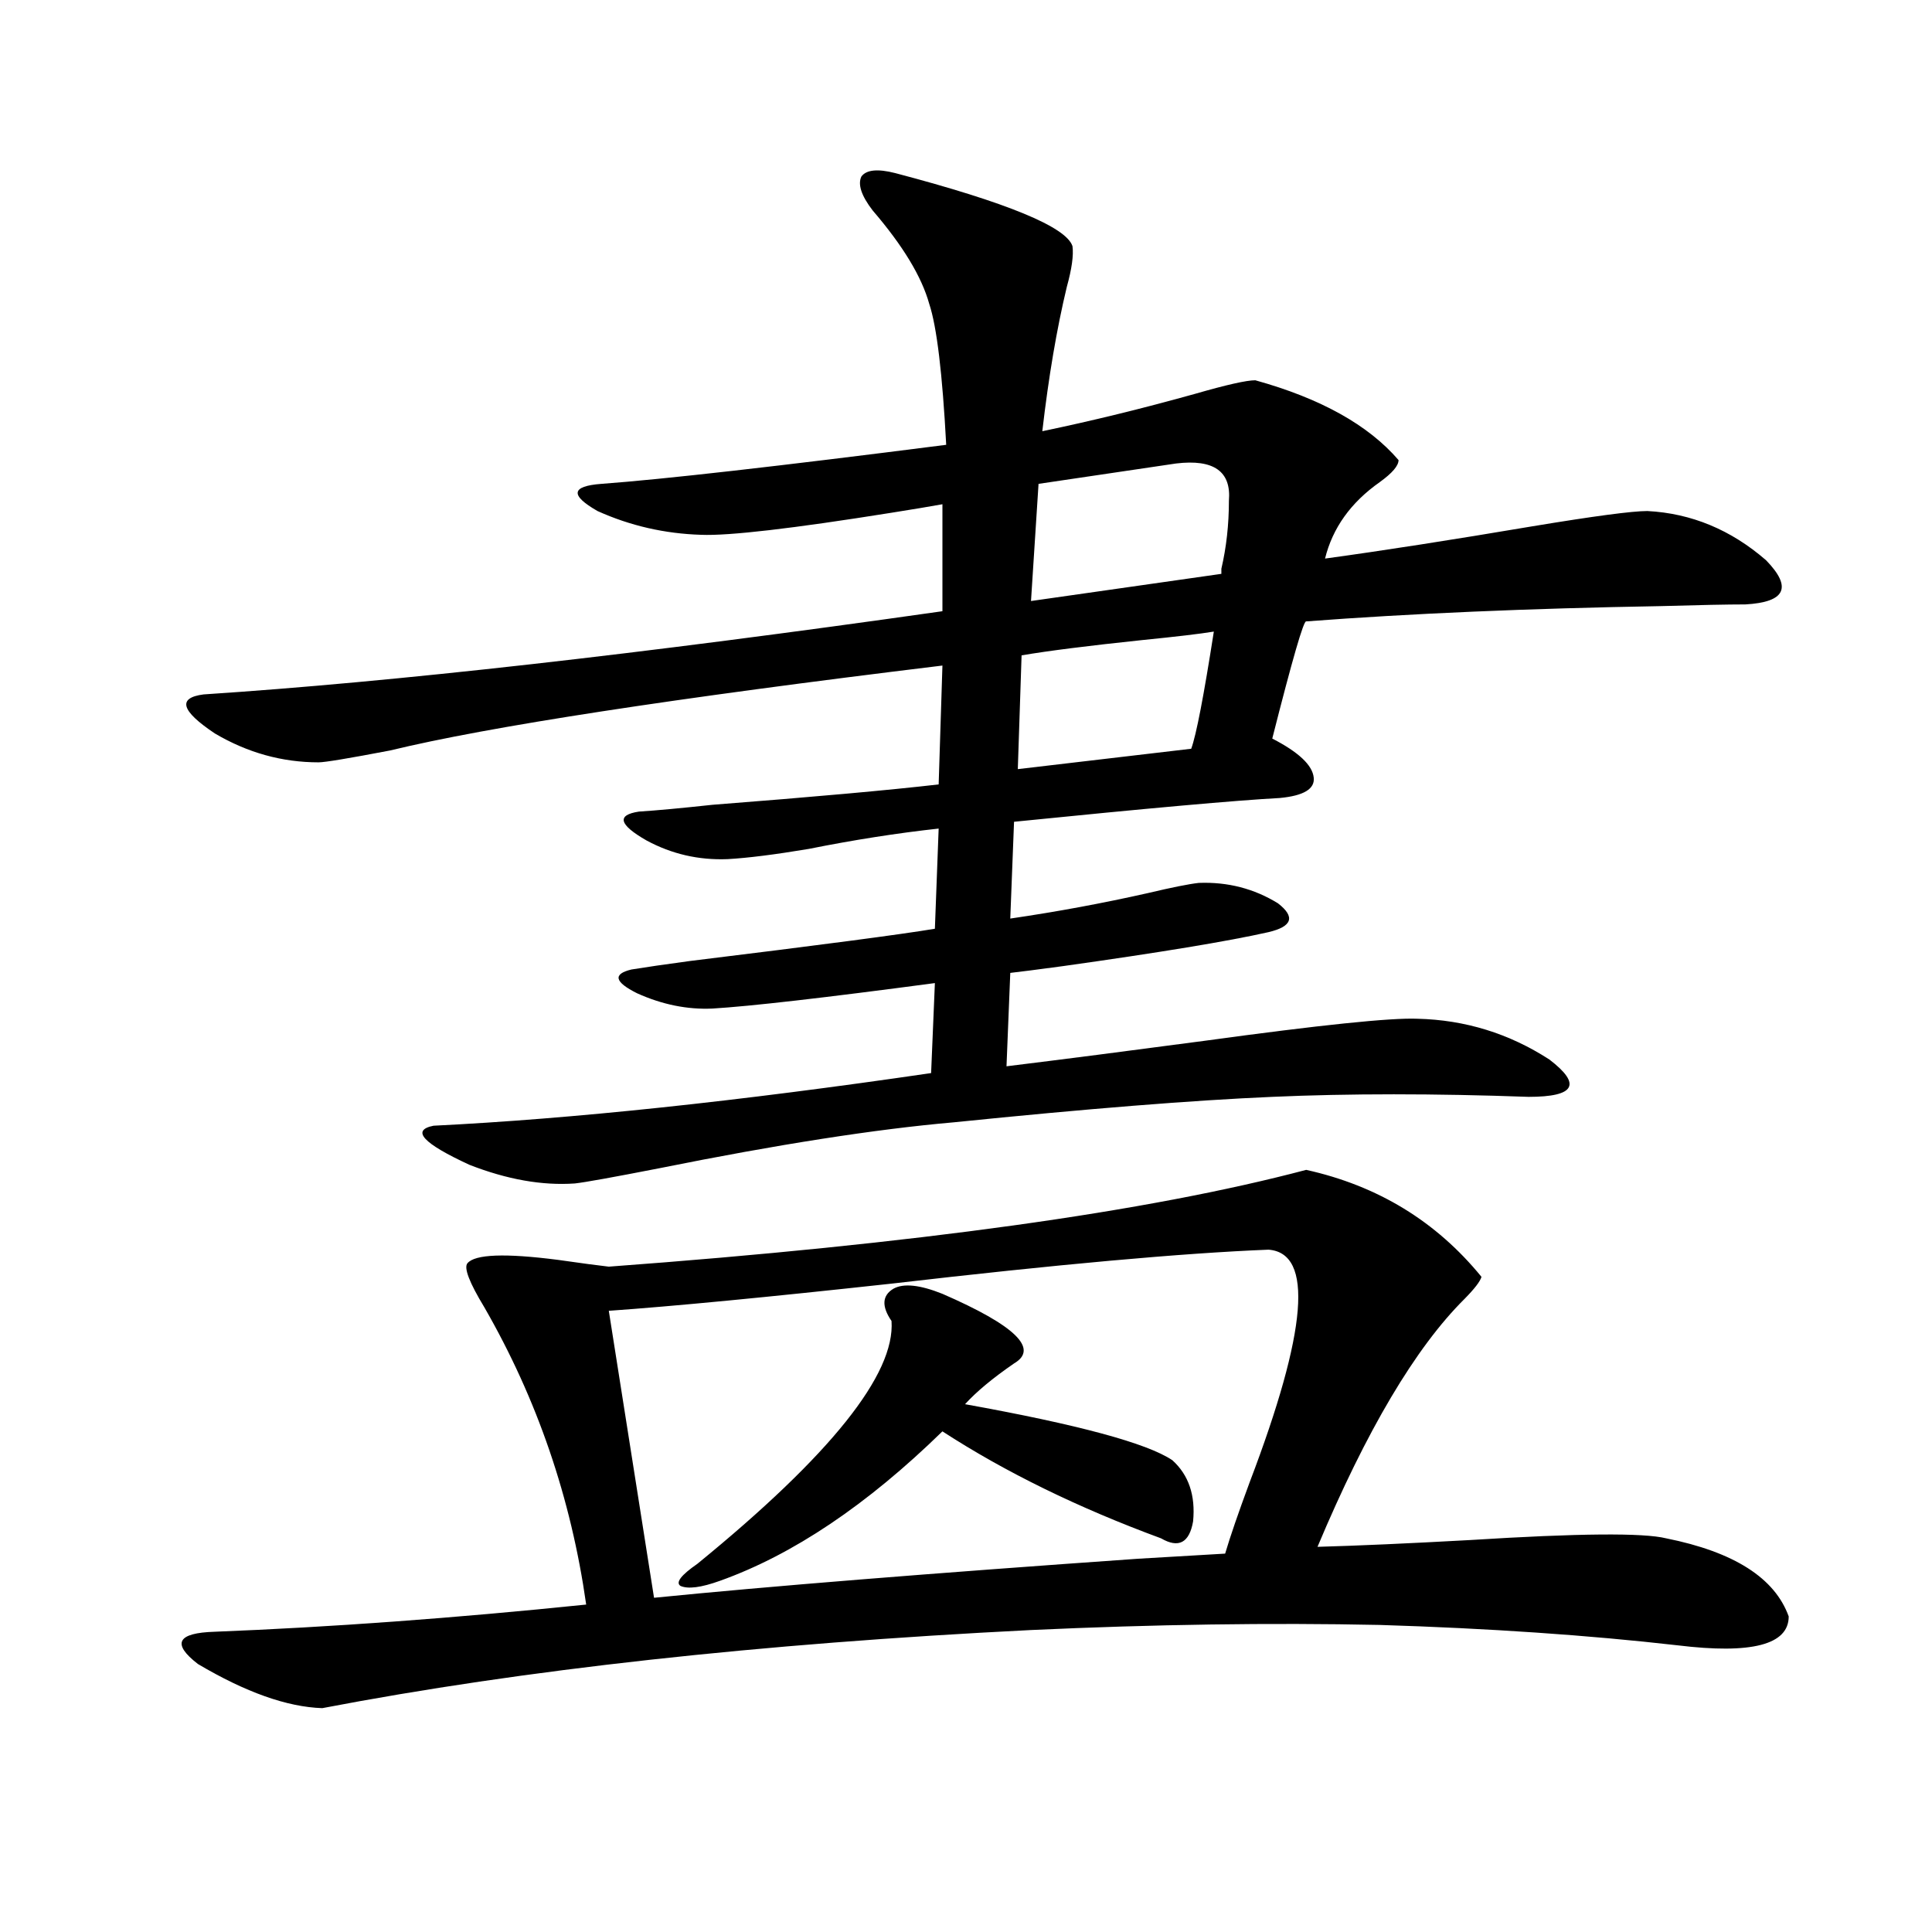
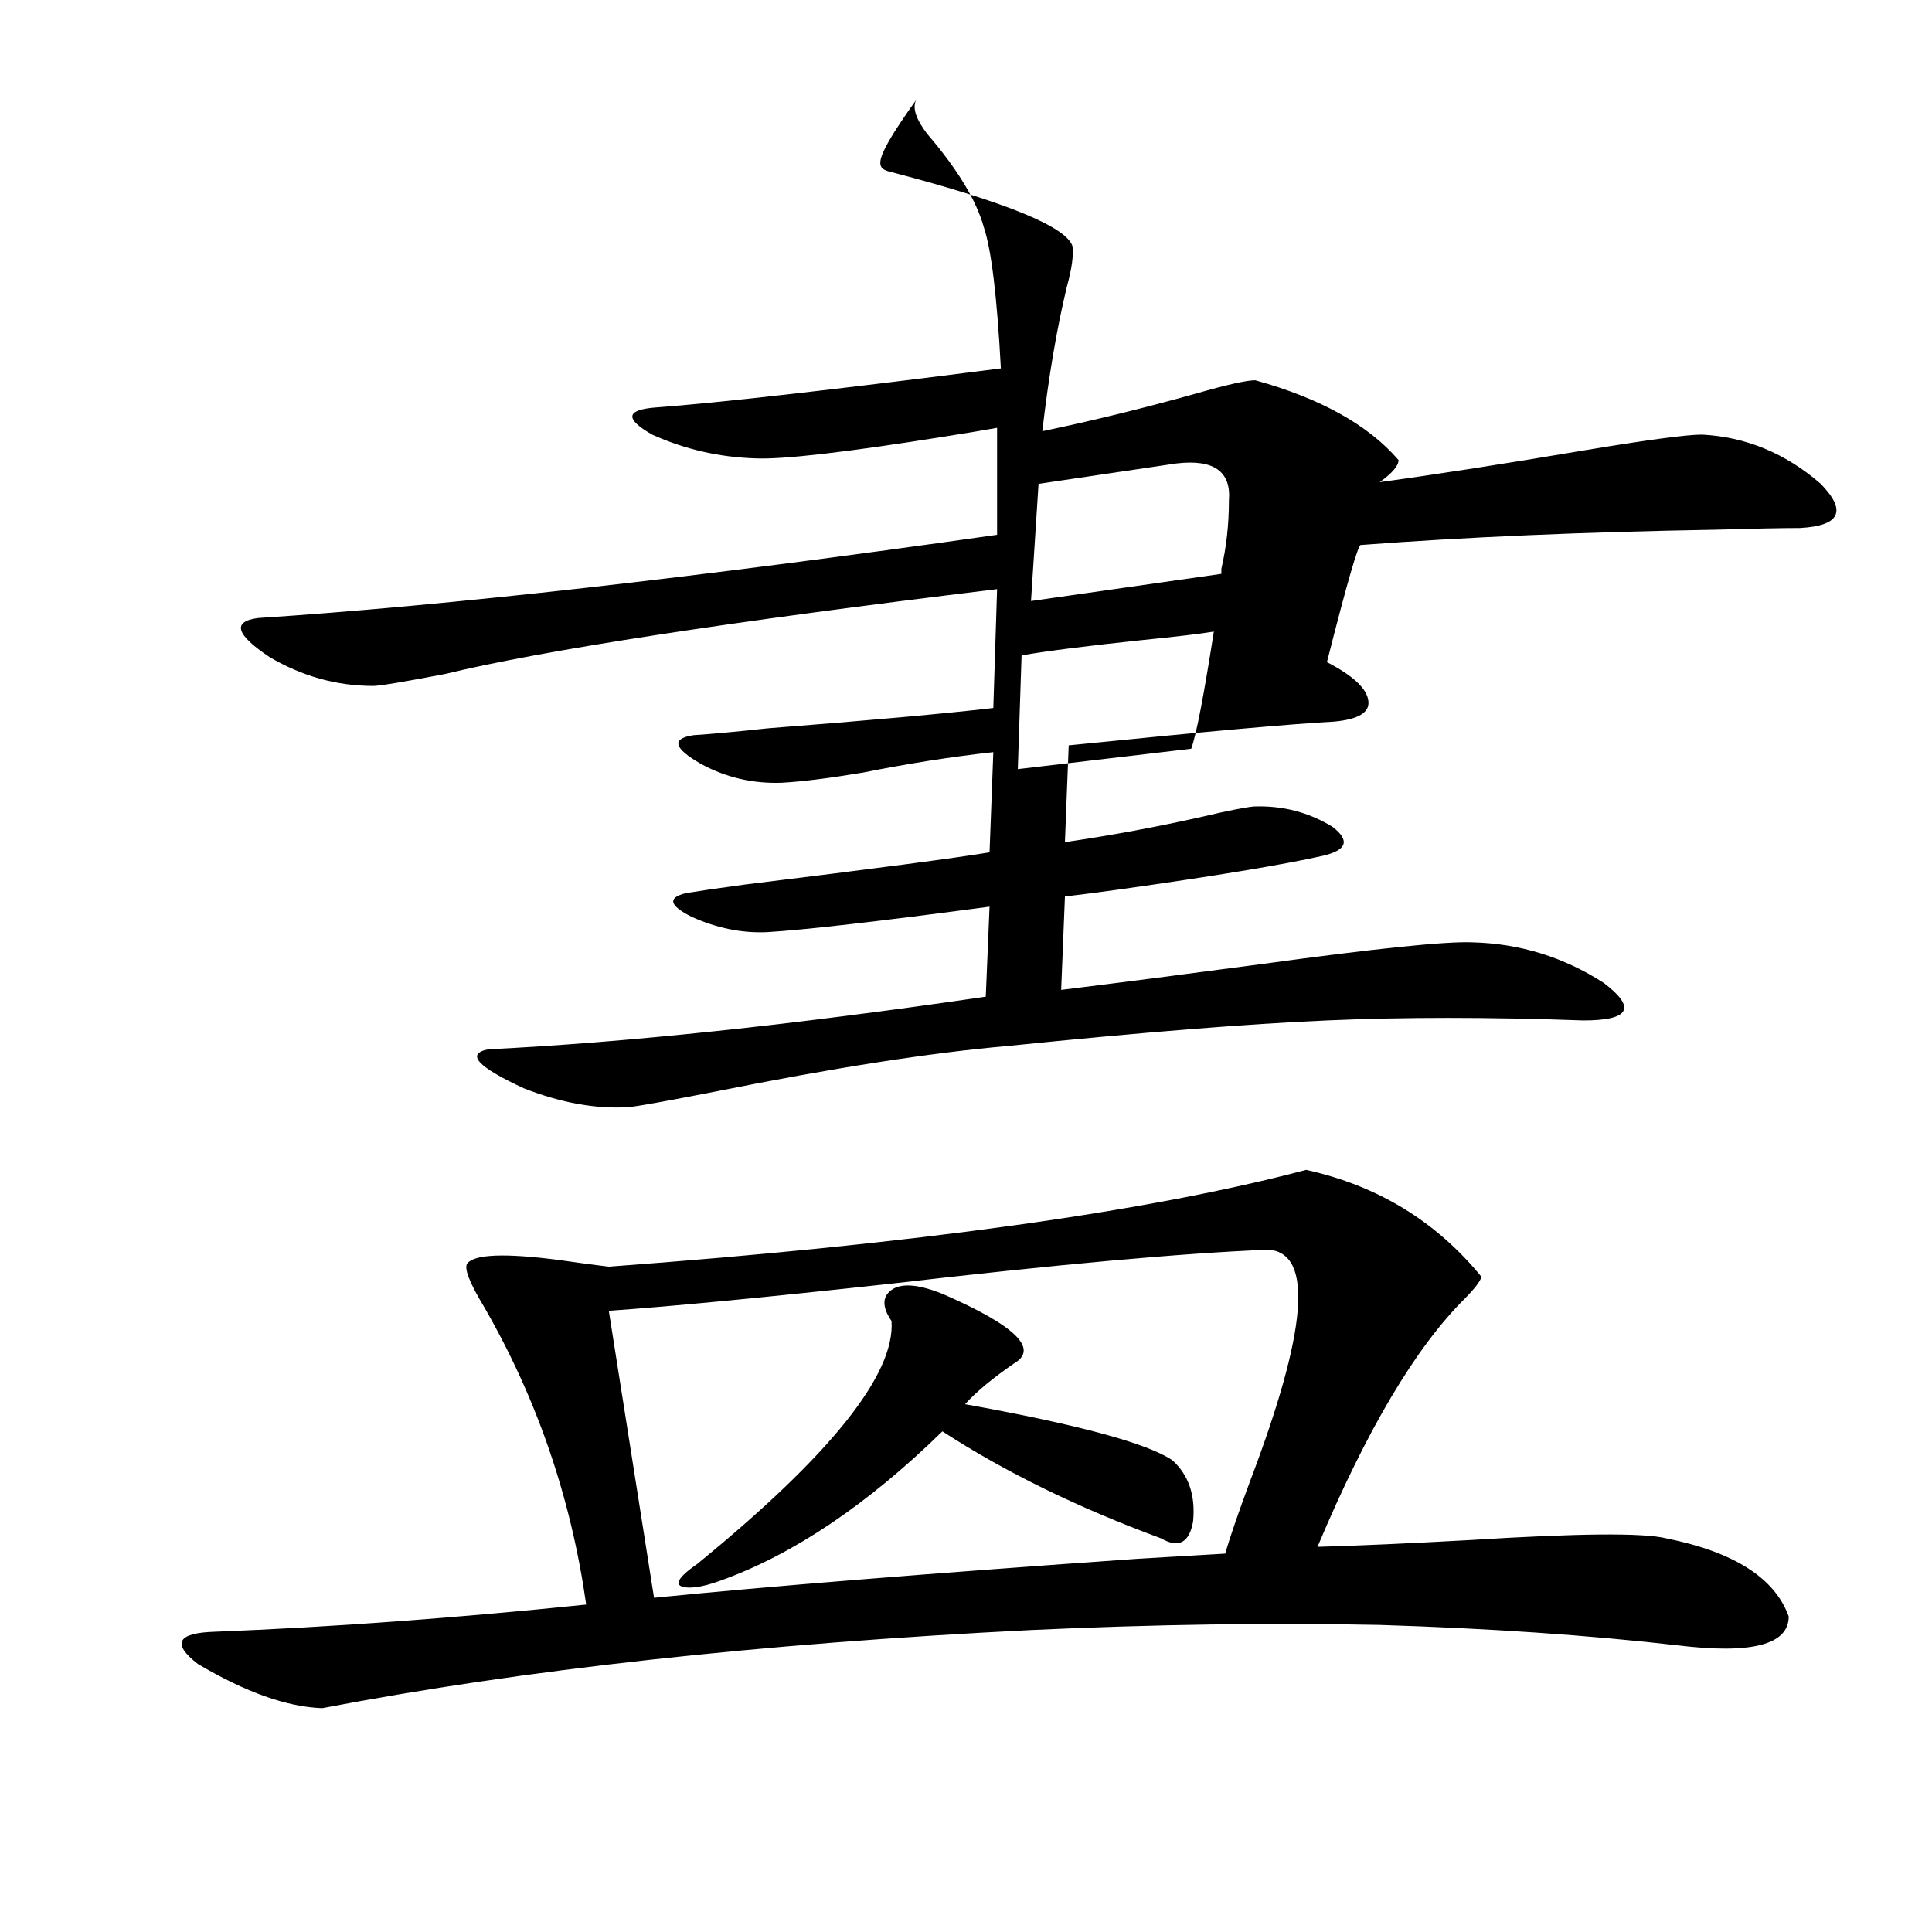
<svg xmlns="http://www.w3.org/2000/svg" version="1.1" id="图层_1" x="0px" y="0px" width="1000px" height="1000px" viewBox="0 0 1000 1000" enable-background="new 0 0 1000 1000" xml:space="preserve">
-   <path d="M676.082,605.52c37.072,8.213,67.315,26.67,90.729,55.371c-0.656,2.349-3.582,6.152-8.78,11.426  c-25.365,25.2-50.73,67.979-76.096,128.32c20.807-0.576,47.148-1.758,79.022-3.516c55.928-3.516,89.754-3.804,101.461-0.879  c35.121,7.031,56.249,20.518,63.413,40.43c0,14.64-19.192,19.625-57.56,14.941c-46.188-5.273-97.559-8.789-154.143-10.547  c-56.584-1.181-116.75-0.302-180.483,2.637c-140.484,7.031-262.768,20.504-366.82,40.43c-18.216-0.59-39.679-8.212-64.389-22.852  c-13.658-10.547-10.731-16.122,8.78-16.699c59.831-2.348,123.899-7.031,192.19-14.063c-7.805-55.068-25.365-106.348-52.682-153.809  c-7.805-12.881-10.731-20.503-8.78-22.852c3.902-4.683,19.512-5.273,46.828-1.758c12.347,1.758,21.127,2.939,26.341,3.516  C473.8,643.903,594.132,627.204,676.082,605.52z M463.404,89.602c57.88,15.244,88.443,27.837,91.705,37.793  c0.64,4.697-0.335,11.729-2.927,21.094c-5.213,21.685-9.436,46.582-12.683,74.707c25.365-5.273,51.706-11.714,79.022-19.336  c16.25-4.683,26.661-7.031,31.219-7.031c33.81,9.38,58.535,23.154,74.145,41.309c0,2.939-3.262,6.743-9.756,11.426  c-14.969,10.547-24.39,23.73-28.292,39.551c29.908-4.092,65.684-9.668,107.314-16.699c31.859-5.273,51.706-7.91,59.511-7.91  c22.759,1.182,43.246,9.668,61.462,25.488c13.658,14.063,10.076,21.685-10.731,22.852c-9.115,0-23.749,0.303-43.901,0.879  c-68.291,1.182-129.433,3.818-183.41,7.91c-1.311-0.576-7.164,19.639-17.561,60.645c13.658,7.031,20.807,13.774,21.463,20.215  c0.64,5.864-5.213,9.38-17.561,10.547c-22.118,1.182-67.971,5.273-137.558,12.305l-1.951,50.098  c24.054-3.516,47.804-7.91,71.218-13.184c12.347-2.925,21.128-4.683,26.341-5.273c14.954-0.576,28.612,2.939,40.975,10.547  c9.1,7.031,7.469,12.017-4.878,14.941c-20.823,4.697-56.264,10.547-106.339,17.578c-13.018,1.758-22.118,2.939-27.316,3.516  l-1.951,48.34c28.612-3.516,62.758-7.91,102.437-13.184c59.831-8.198,96.583-12.002,110.241-11.426  c24.71,0.591,47.469,7.622,68.291,21.094c16.905,12.896,13.323,19.336-10.731,19.336c-48.779-1.758-93.016-1.758-132.68,0  c-40.975,1.758-95.943,6.152-164.874,13.184c-40.334,3.516-91.065,11.426-152.191,23.73c-24.07,4.697-38.703,7.334-43.901,7.91  c-16.92,1.182-35.121-2.046-54.633-9.668c-24.07-11.123-30.243-17.866-18.536-20.215c71.538-3.516,157.389-12.593,257.555-27.246  l1.951-46.582c-57.24,7.622-95.607,12.017-115.119,13.184c-13.018,0.591-26.021-2.046-39.023-7.91  c-11.707-5.85-12.683-9.956-2.927-12.305c7.149-1.167,17.225-2.637,30.243-4.395c66.98-8.198,109.266-13.76,126.826-16.699  l1.951-51.855c-21.463,2.349-43.901,5.864-67.315,10.547c-17.561,2.939-31.554,4.697-41.95,5.273  c-14.969,0.591-28.948-2.637-41.95-9.668c-14.314-8.198-15.609-13.184-3.902-14.941c9.1-0.576,21.783-1.758,38.048-3.516  c52.682-4.092,91.705-7.607,117.07-10.547l1.951-61.523c-139.844,17.002-235.116,31.641-285.847,43.945  c-21.463,4.106-33.825,6.152-37.072,6.152c-18.872,0-36.752-4.971-53.657-14.941c-17.561-11.714-19.512-18.457-5.854-20.215  c98.199-6.44,225.68-20.791,382.43-43.066v-55.371c-6.509,1.182-15.289,2.637-26.341,4.395  c-51.386,8.213-84.236,12.017-98.534,11.426c-18.872-0.576-36.752-4.683-53.657-12.305c-14.314-8.198-13.658-12.881,1.951-14.063  c31.859-2.334,91.37-9.077,178.532-20.215c-1.951-36.914-4.878-61.221-8.78-72.949c-3.902-14.063-13.658-30.171-29.268-48.34  c-5.854-7.607-7.805-13.472-5.854-17.578C448.435,87.844,454.288,87.268,463.404,89.602z M634.131,804.152  c2.592-8.789,6.829-21.094,12.683-36.914c29.908-78.511,33.17-118.652,9.756-120.41c-44.237,1.758-109.266,7.622-195.117,17.578  c-64.389,7.031-113.168,11.729-146.338,14.063l23.414,148.535c58.535-5.85,142.1-12.593,250.726-20.215  C609.406,805.622,624.375,804.743,634.131,804.152z M487.793,669.68c37.713,16.411,50.075,28.428,37.072,36.035  c-11.067,7.622-19.512,14.653-25.365,21.094c58.535,10.547,94.297,20.215,107.314,29.004c8.445,7.622,12.027,18.169,10.731,31.641  c-1.951,11.138-7.485,14.063-16.585,8.789c-42.926-15.82-80.654-34.277-113.168-55.371c-39.023,38.096-77.407,63.872-115.119,77.344  c-9.756,3.516-16.585,4.395-20.487,2.637c-2.607-1.758,0.32-5.562,8.78-11.426c68.931-56.25,102.437-98.135,100.485-125.684  c-5.213-7.607-4.878-13.184,0.976-16.699C467.626,664.118,476.086,664.997,487.793,669.68z M628.278,326.906  c-7.164,1.182-19.512,2.637-37.072,4.395c-27.972,2.939-48.779,5.576-62.438,7.91l-1.951,58.887l89.754-10.547  C619.162,380.52,623.065,360.305,628.278,326.906z M608.766,239.895l-71.218,10.547l-3.902,60.645l98.534-14.063  c0-0.576,0-1.455,0-2.637c2.592-11.123,3.902-22.852,3.902-35.156C637.378,244.001,628.278,237.561,608.766,239.895z" />
+   <path d="M676.082,605.52c37.072,8.213,67.315,26.67,90.729,55.371c-0.656,2.349-3.582,6.152-8.78,11.426  c-25.365,25.2-50.73,67.979-76.096,128.32c20.807-0.576,47.148-1.758,79.022-3.516c55.928-3.516,89.754-3.804,101.461-0.879  c35.121,7.031,56.249,20.518,63.413,40.43c0,14.64-19.192,19.625-57.56,14.941c-46.188-5.273-97.559-8.789-154.143-10.547  c-56.584-1.181-116.75-0.302-180.483,2.637c-140.484,7.031-262.768,20.504-366.82,40.43c-18.216-0.59-39.679-8.212-64.389-22.852  c-13.658-10.547-10.731-16.122,8.78-16.699c59.831-2.348,123.899-7.031,192.19-14.063c-7.805-55.068-25.365-106.348-52.682-153.809  c-7.805-12.881-10.731-20.503-8.78-22.852c3.902-4.683,19.512-5.273,46.828-1.758c12.347,1.758,21.127,2.939,26.341,3.516  C473.8,643.903,594.132,627.204,676.082,605.52z M463.404,89.602c57.88,15.244,88.443,27.837,91.705,37.793  c0.64,4.697-0.335,11.729-2.927,21.094c-5.213,21.685-9.436,46.582-12.683,74.707c25.365-5.273,51.706-11.714,79.022-19.336  c16.25-4.683,26.661-7.031,31.219-7.031c33.81,9.38,58.535,23.154,74.145,41.309c0,2.939-3.262,6.743-9.756,11.426  c29.908-4.092,65.684-9.668,107.314-16.699c31.859-5.273,51.706-7.91,59.511-7.91  c22.759,1.182,43.246,9.668,61.462,25.488c13.658,14.063,10.076,21.685-10.731,22.852c-9.115,0-23.749,0.303-43.901,0.879  c-68.291,1.182-129.433,3.818-183.41,7.91c-1.311-0.576-7.164,19.639-17.561,60.645c13.658,7.031,20.807,13.774,21.463,20.215  c0.64,5.864-5.213,9.38-17.561,10.547c-22.118,1.182-67.971,5.273-137.558,12.305l-1.951,50.098  c24.054-3.516,47.804-7.91,71.218-13.184c12.347-2.925,21.128-4.683,26.341-5.273c14.954-0.576,28.612,2.939,40.975,10.547  c9.1,7.031,7.469,12.017-4.878,14.941c-20.823,4.697-56.264,10.547-106.339,17.578c-13.018,1.758-22.118,2.939-27.316,3.516  l-1.951,48.34c28.612-3.516,62.758-7.91,102.437-13.184c59.831-8.198,96.583-12.002,110.241-11.426  c24.71,0.591,47.469,7.622,68.291,21.094c16.905,12.896,13.323,19.336-10.731,19.336c-48.779-1.758-93.016-1.758-132.68,0  c-40.975,1.758-95.943,6.152-164.874,13.184c-40.334,3.516-91.065,11.426-152.191,23.73c-24.07,4.697-38.703,7.334-43.901,7.91  c-16.92,1.182-35.121-2.046-54.633-9.668c-24.07-11.123-30.243-17.866-18.536-20.215c71.538-3.516,157.389-12.593,257.555-27.246  l1.951-46.582c-57.24,7.622-95.607,12.017-115.119,13.184c-13.018,0.591-26.021-2.046-39.023-7.91  c-11.707-5.85-12.683-9.956-2.927-12.305c7.149-1.167,17.225-2.637,30.243-4.395c66.98-8.198,109.266-13.76,126.826-16.699  l1.951-51.855c-21.463,2.349-43.901,5.864-67.315,10.547c-17.561,2.939-31.554,4.697-41.95,5.273  c-14.969,0.591-28.948-2.637-41.95-9.668c-14.314-8.198-15.609-13.184-3.902-14.941c9.1-0.576,21.783-1.758,38.048-3.516  c52.682-4.092,91.705-7.607,117.07-10.547l1.951-61.523c-139.844,17.002-235.116,31.641-285.847,43.945  c-21.463,4.106-33.825,6.152-37.072,6.152c-18.872,0-36.752-4.971-53.657-14.941c-17.561-11.714-19.512-18.457-5.854-20.215  c98.199-6.44,225.68-20.791,382.43-43.066v-55.371c-6.509,1.182-15.289,2.637-26.341,4.395  c-51.386,8.213-84.236,12.017-98.534,11.426c-18.872-0.576-36.752-4.683-53.657-12.305c-14.314-8.198-13.658-12.881,1.951-14.063  c31.859-2.334,91.37-9.077,178.532-20.215c-1.951-36.914-4.878-61.221-8.78-72.949c-3.902-14.063-13.658-30.171-29.268-48.34  c-5.854-7.607-7.805-13.472-5.854-17.578C448.435,87.844,454.288,87.268,463.404,89.602z M634.131,804.152  c2.592-8.789,6.829-21.094,12.683-36.914c29.908-78.511,33.17-118.652,9.756-120.41c-44.237,1.758-109.266,7.622-195.117,17.578  c-64.389,7.031-113.168,11.729-146.338,14.063l23.414,148.535c58.535-5.85,142.1-12.593,250.726-20.215  C609.406,805.622,624.375,804.743,634.131,804.152z M487.793,669.68c37.713,16.411,50.075,28.428,37.072,36.035  c-11.067,7.622-19.512,14.653-25.365,21.094c58.535,10.547,94.297,20.215,107.314,29.004c8.445,7.622,12.027,18.169,10.731,31.641  c-1.951,11.138-7.485,14.063-16.585,8.789c-42.926-15.82-80.654-34.277-113.168-55.371c-39.023,38.096-77.407,63.872-115.119,77.344  c-9.756,3.516-16.585,4.395-20.487,2.637c-2.607-1.758,0.32-5.562,8.78-11.426c68.931-56.25,102.437-98.135,100.485-125.684  c-5.213-7.607-4.878-13.184,0.976-16.699C467.626,664.118,476.086,664.997,487.793,669.68z M628.278,326.906  c-7.164,1.182-19.512,2.637-37.072,4.395c-27.972,2.939-48.779,5.576-62.438,7.91l-1.951,58.887l89.754-10.547  C619.162,380.52,623.065,360.305,628.278,326.906z M608.766,239.895l-71.218,10.547l-3.902,60.645l98.534-14.063  c0-0.576,0-1.455,0-2.637c2.592-11.123,3.902-22.852,3.902-35.156C637.378,244.001,628.278,237.561,608.766,239.895z" />
</svg>